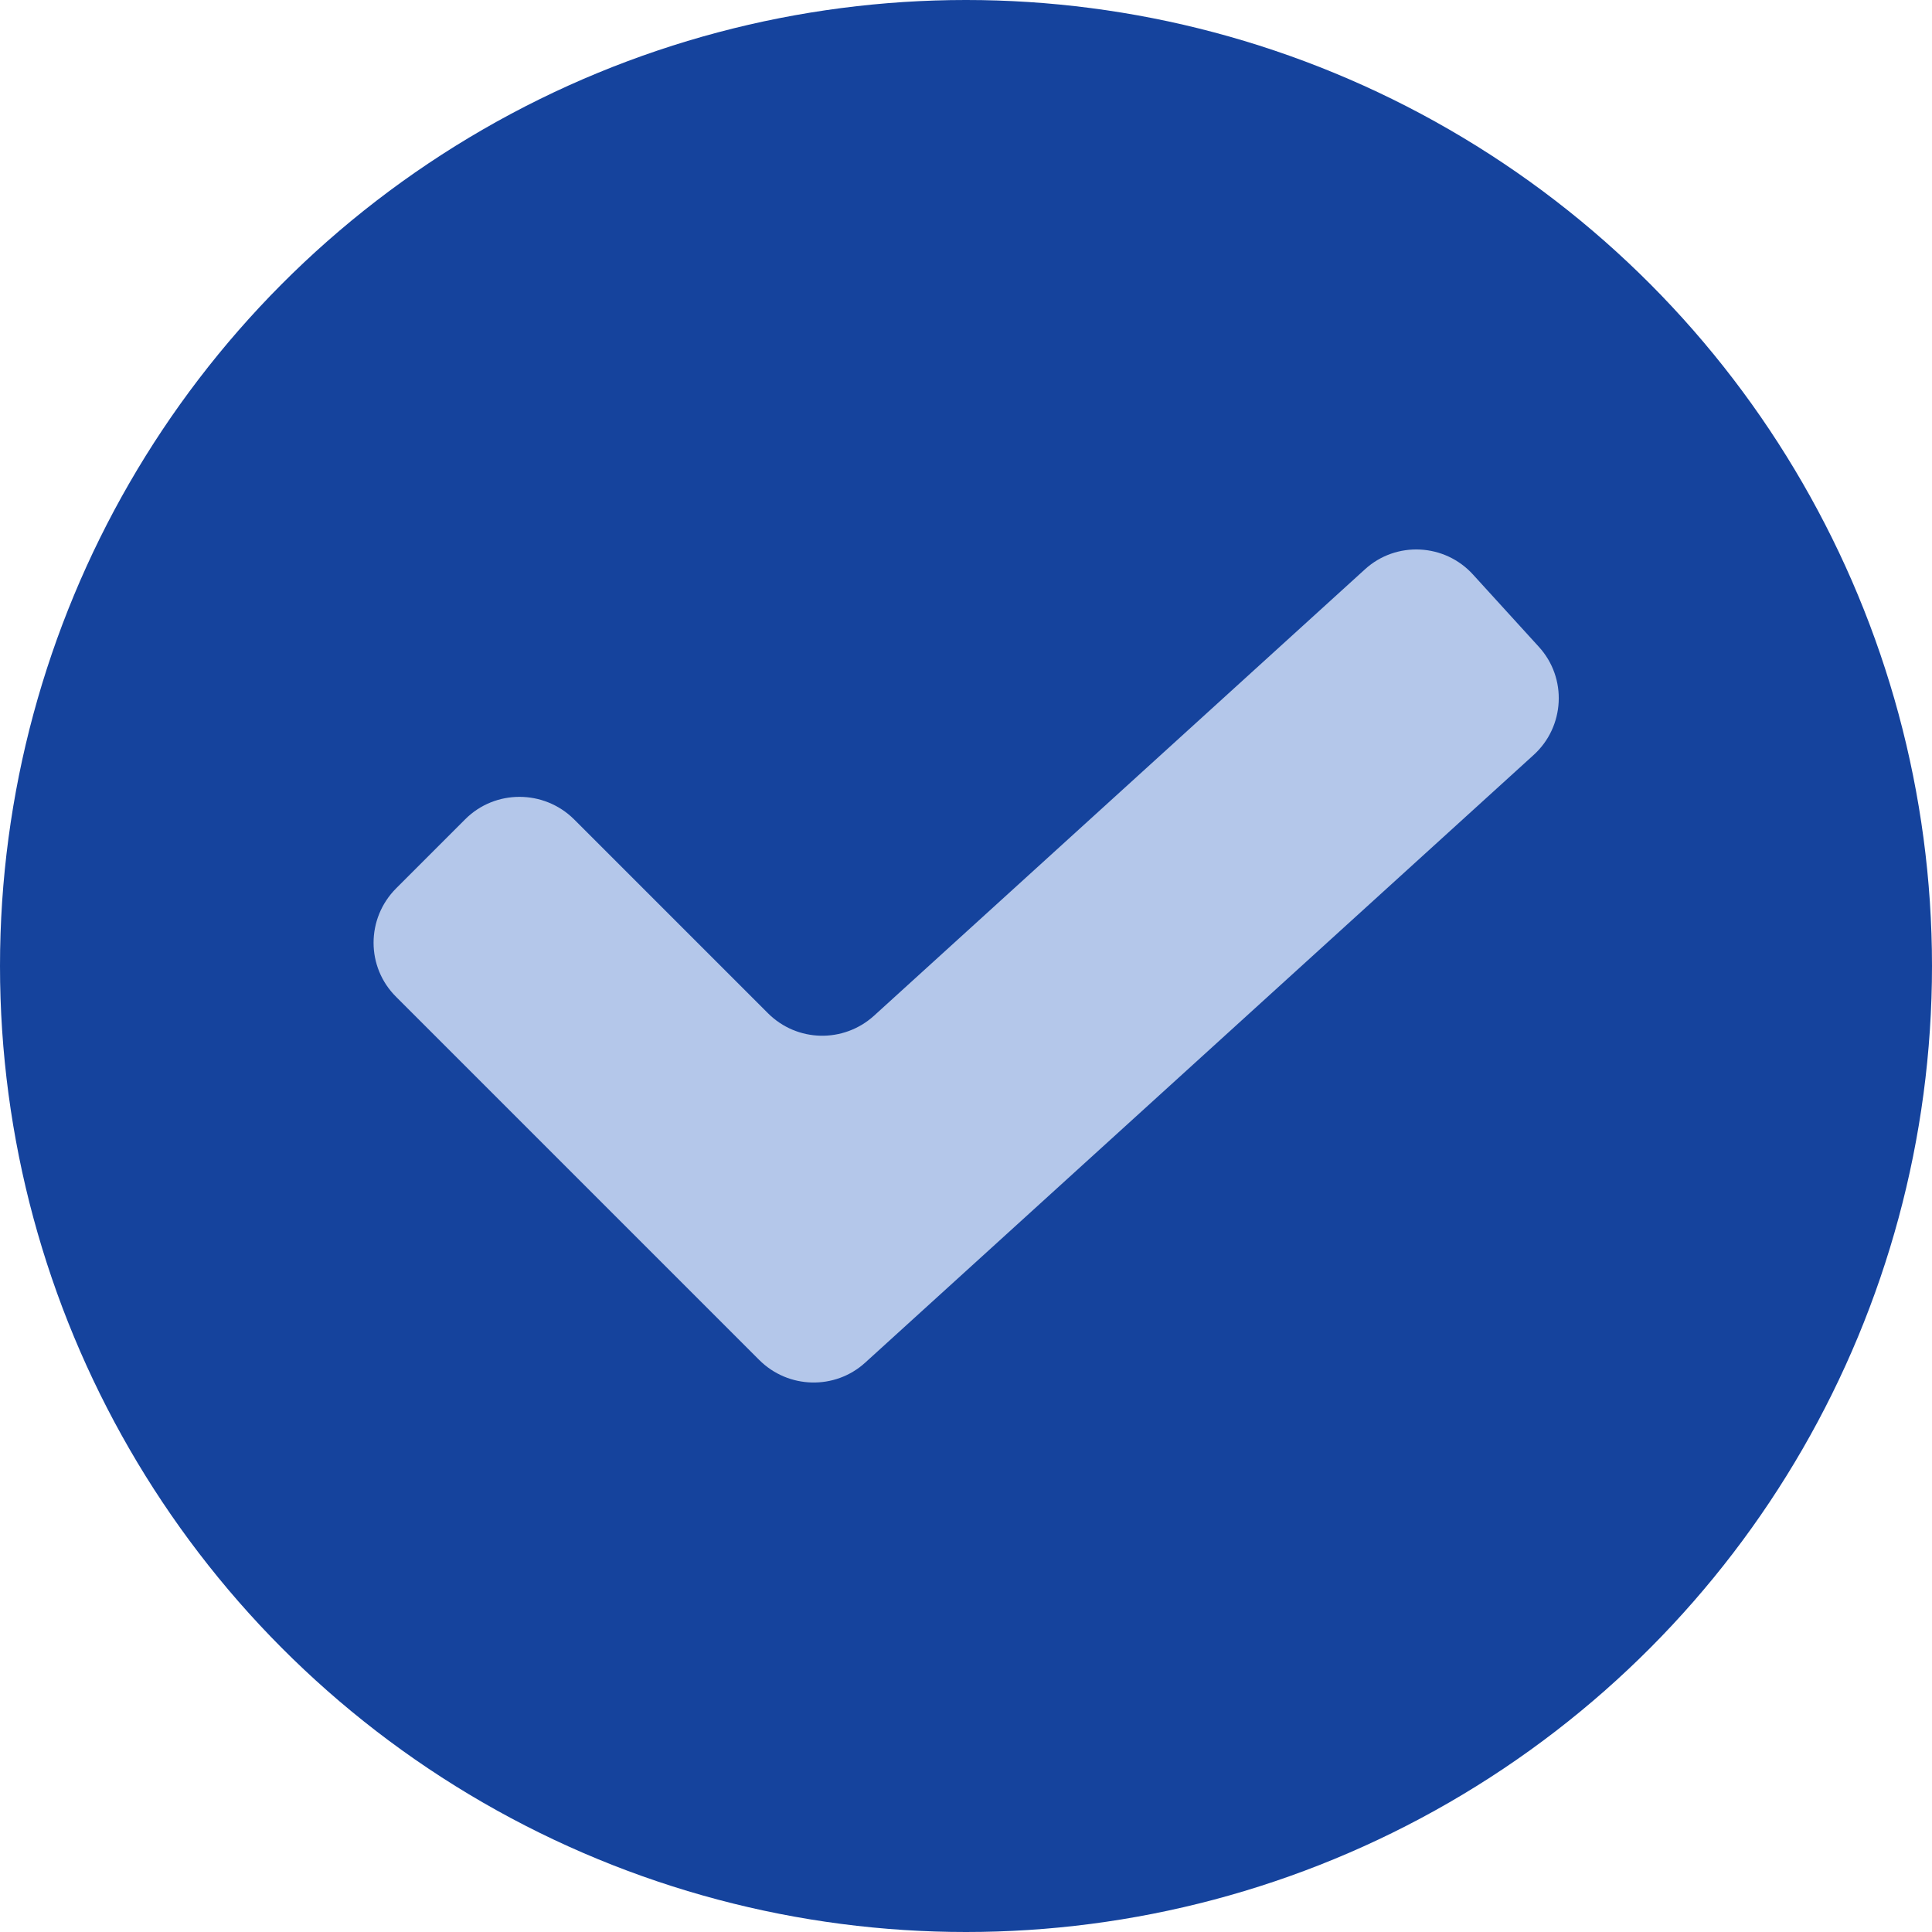
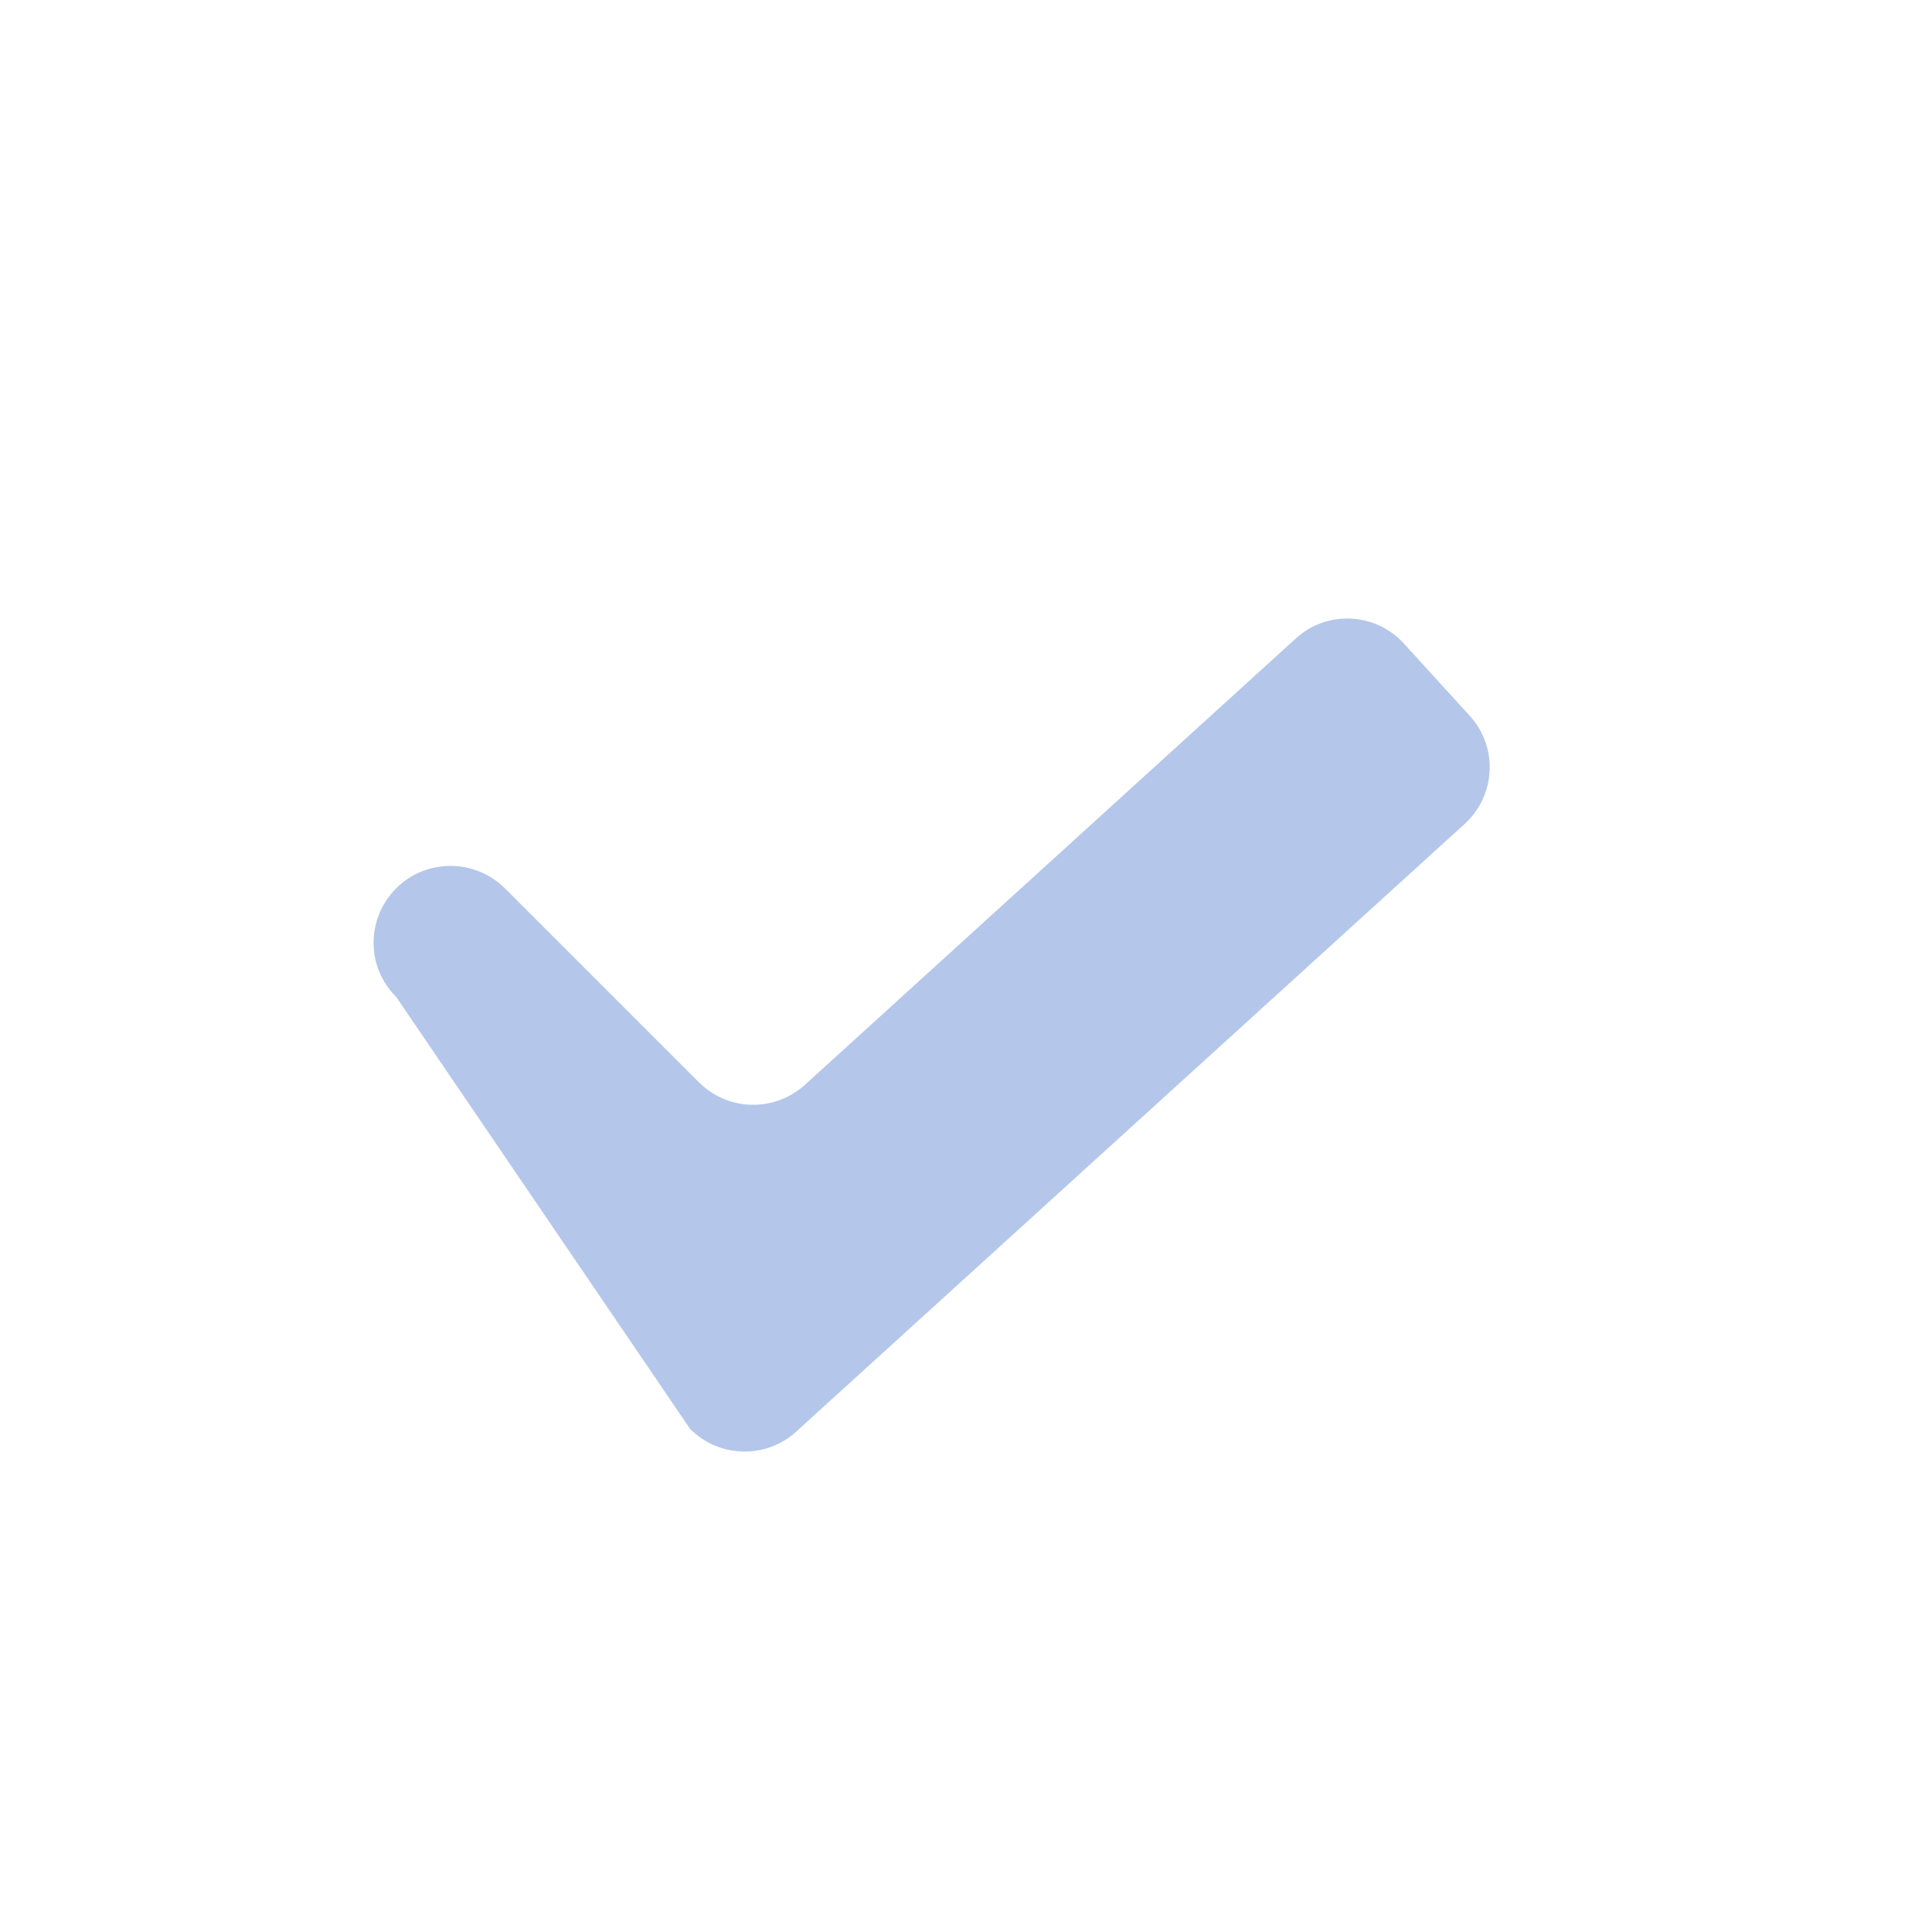
<svg xmlns="http://www.w3.org/2000/svg" x="0px" y="0px" viewBox="0 0 512 512" style="enable-background:new 0 0 512 512;" xml:space="preserve">
  <style type="text/css">	.st0{fill:#15439D;}	.st1{fill:#B4C7EA;}</style>
  <g id="Capa_1" />
  <g id="Layer_2">
-     <circle class="st0" cx="256" cy="256" r="256" />
-     <path class="st1" d="M105,235.4l18.3-18.3c7.9-7.9,20.8-7.9,28.8,0l51.4,51.4c7.7,7.7,20,8,28.1,0.7l130.1-118.3  c8.3-7.6,21.2-6.9,28.7,1.4l17.4,19.1c7.6,8.3,6.9,21.2-1.4,28.7l-177.1,161c-8,7.3-20.4,7-28.1-0.7L105,264.2  C97,256.3,97,243.4,105,235.4z" />
+     <path class="st1" d="M105,235.4c7.9-7.9,20.8-7.9,28.8,0l51.4,51.4c7.7,7.7,20,8,28.1,0.7l130.1-118.3  c8.3-7.6,21.2-6.9,28.7,1.4l17.4,19.1c7.6,8.3,6.9,21.2-1.4,28.7l-177.1,161c-8,7.3-20.4,7-28.1-0.7L105,264.2  C97,256.3,97,243.4,105,235.4z" />
  </g>
</svg>